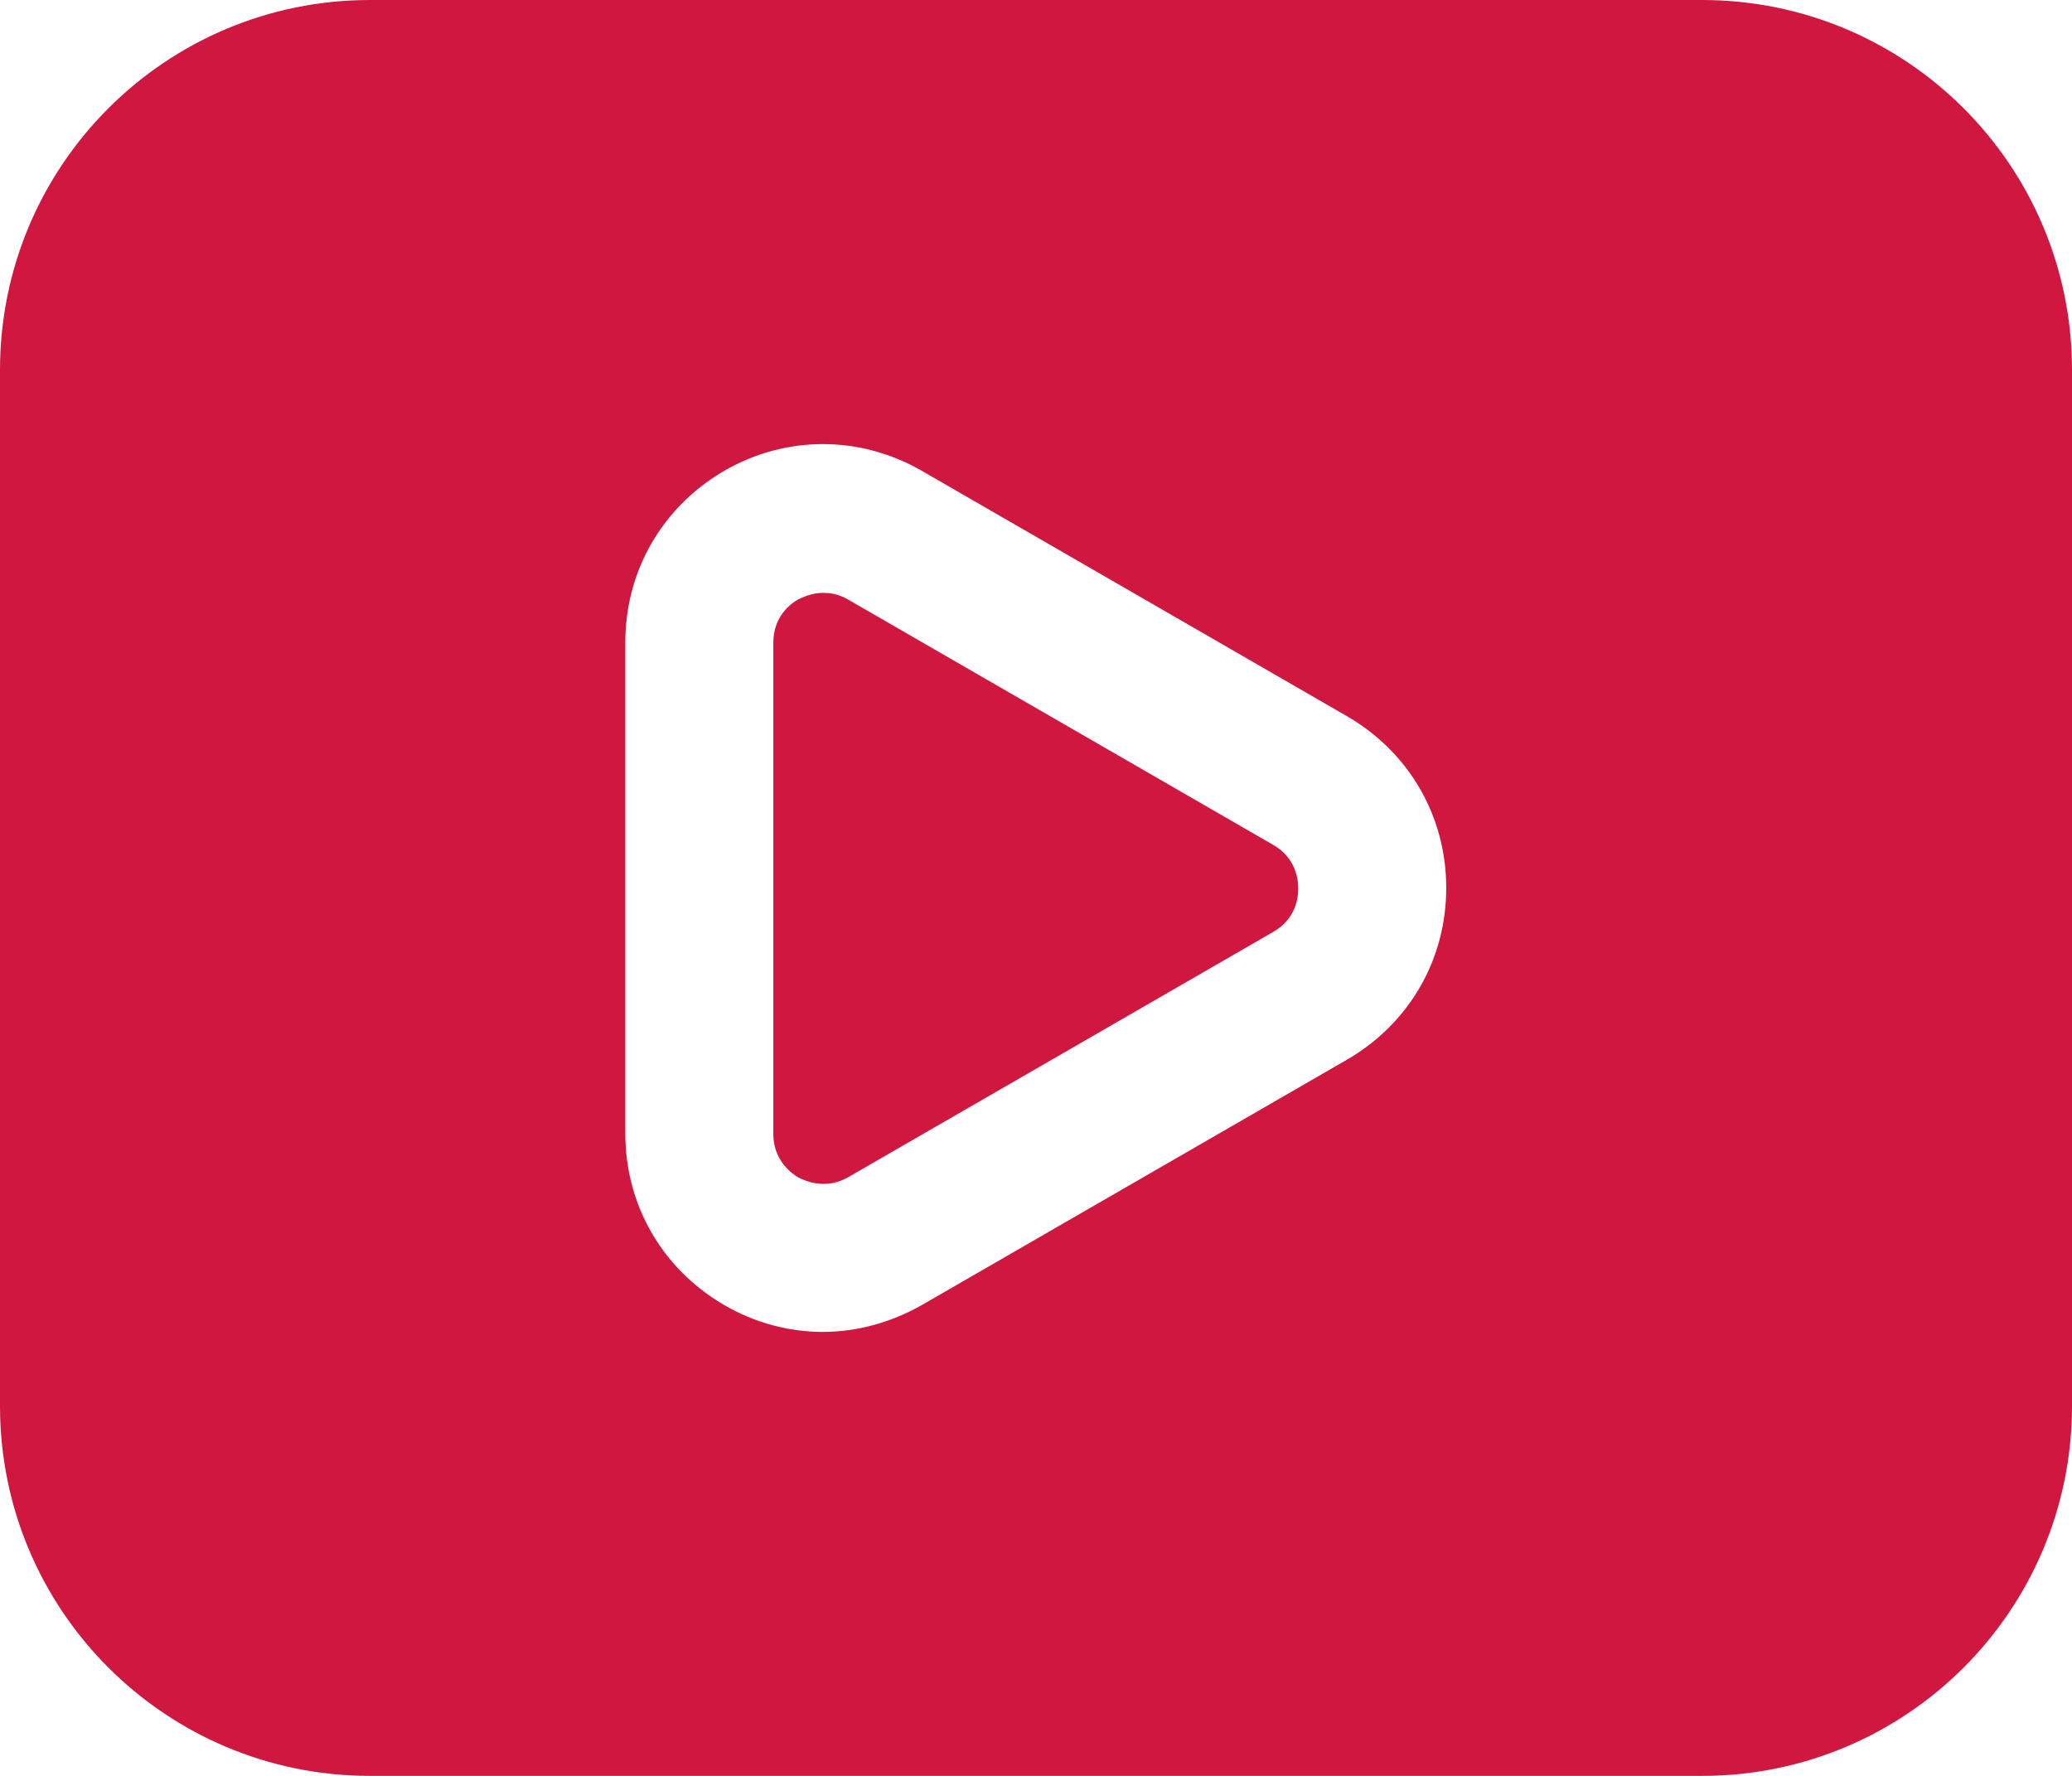
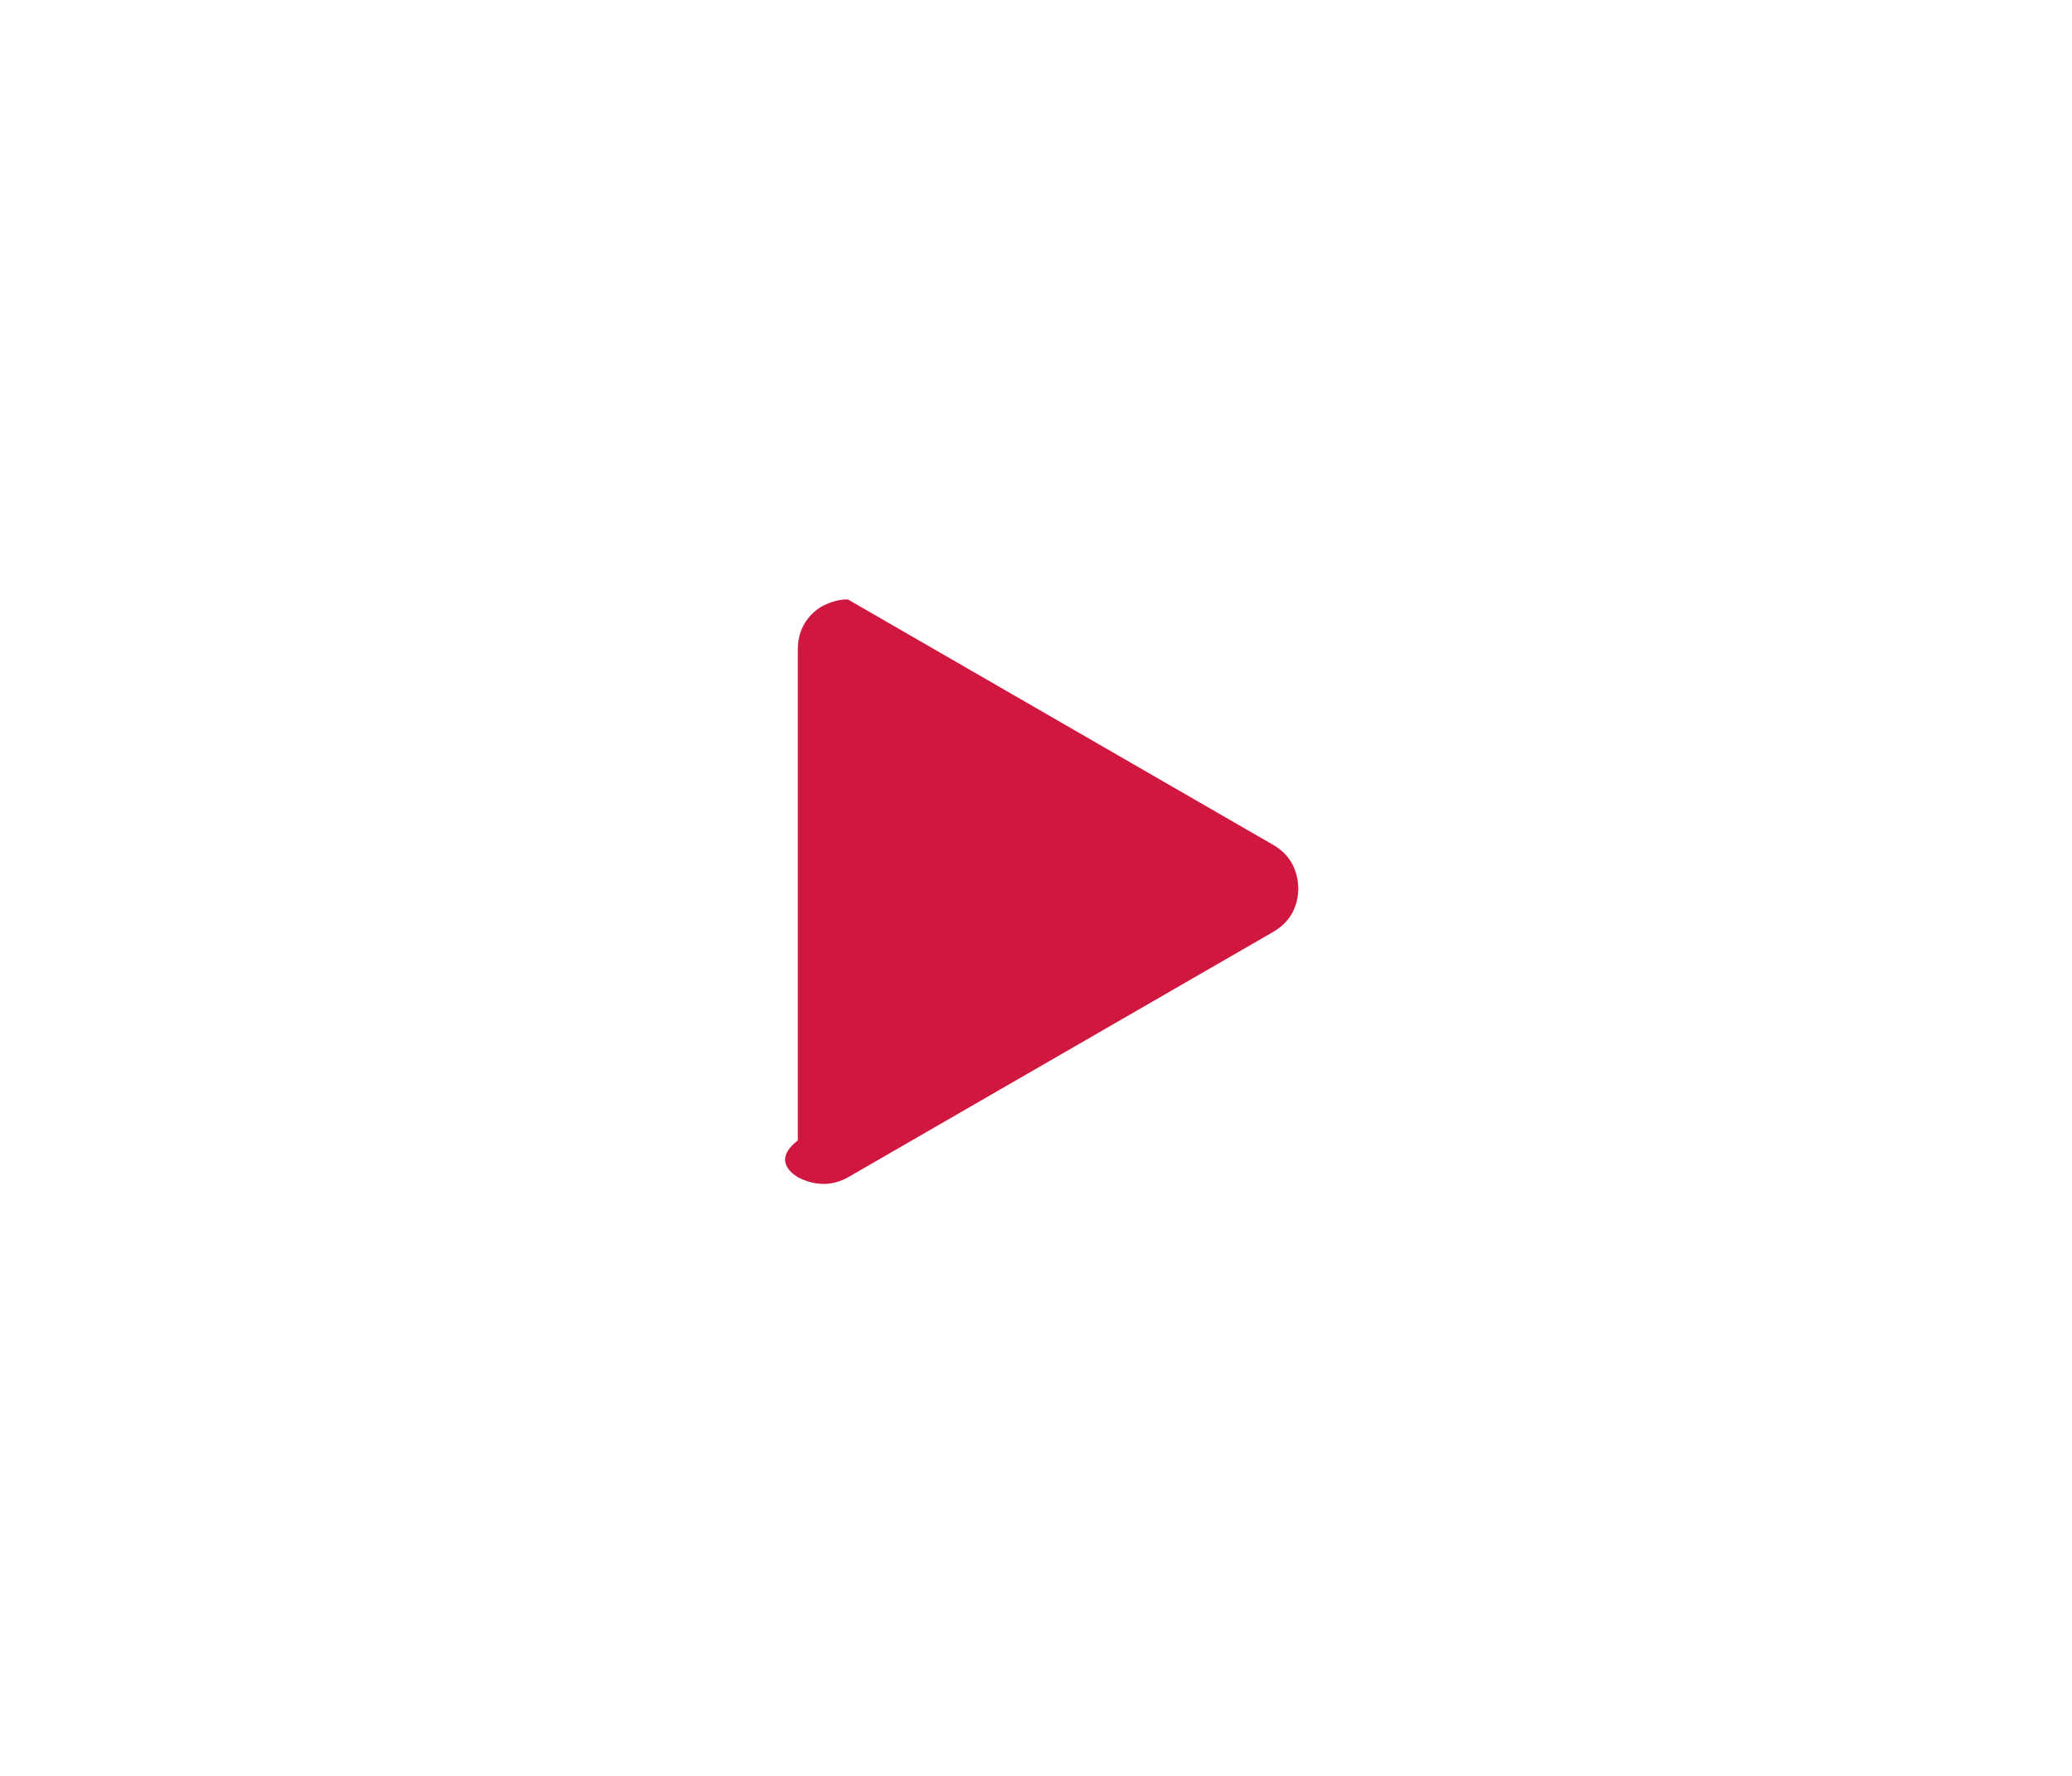
<svg xmlns="http://www.w3.org/2000/svg" version="1.1" id="layer_1" x="0px" y="0px" style="enable-background:new 0 0 512 512;" xml:space="preserve" viewBox="32 64 448 384">
  <style type="text/css"> 	.st0{fill:#CF173F;} </style>
-   <path class="st0" d="M112,448h288c44.2,0,80-35.8,80-80V144c0-44.2-35.8-80-80-80H112c-44.2,0-80,35.8-80,80v224  C32,412.2,67.8,448,112,448z M167.2,202.9c0-15.5,8-29.3,21.4-37.1c13.3-7.7,29.3-7.7,42.7,0l92,53.1c13.4,7.8,21.4,21.6,21.4,37.1  c0,15.5-8,29.3-21.4,37.1l-92,53.1c-6.7,3.8-14.1,5.8-21.4,5.8c-7.2,0-14.6-1.9-21.3-5.8c-13.4-7.8-21.4-21.6-21.4-37.1V202.9z" />
-   <path class="st0" d="M204.6,318.6c1.6,0.8,5.9,2.7,10.7,0l92-53.1c5-2.9,5.4-7.5,5.4-9.4c0-1.9-0.5-6.6-5.4-9.4l-92-53.1  c-1.9-1.1-3.7-1.4-5.3-1.4c-2.6,0-4.5,1-5.4,1.4c-1.8,1-5.4,3.8-5.4,9.4v106.2C199.2,314.7,202.9,317.6,204.6,318.6z" />
+   <path class="st0" d="M204.6,318.6c1.6,0.8,5.9,2.7,10.7,0l92-53.1c5-2.9,5.4-7.5,5.4-9.4c0-1.9-0.5-6.6-5.4-9.4l-92-53.1  c-2.6,0-4.5,1-5.4,1.4c-1.8,1-5.4,3.8-5.4,9.4v106.2C199.2,314.7,202.9,317.6,204.6,318.6z" />
</svg>